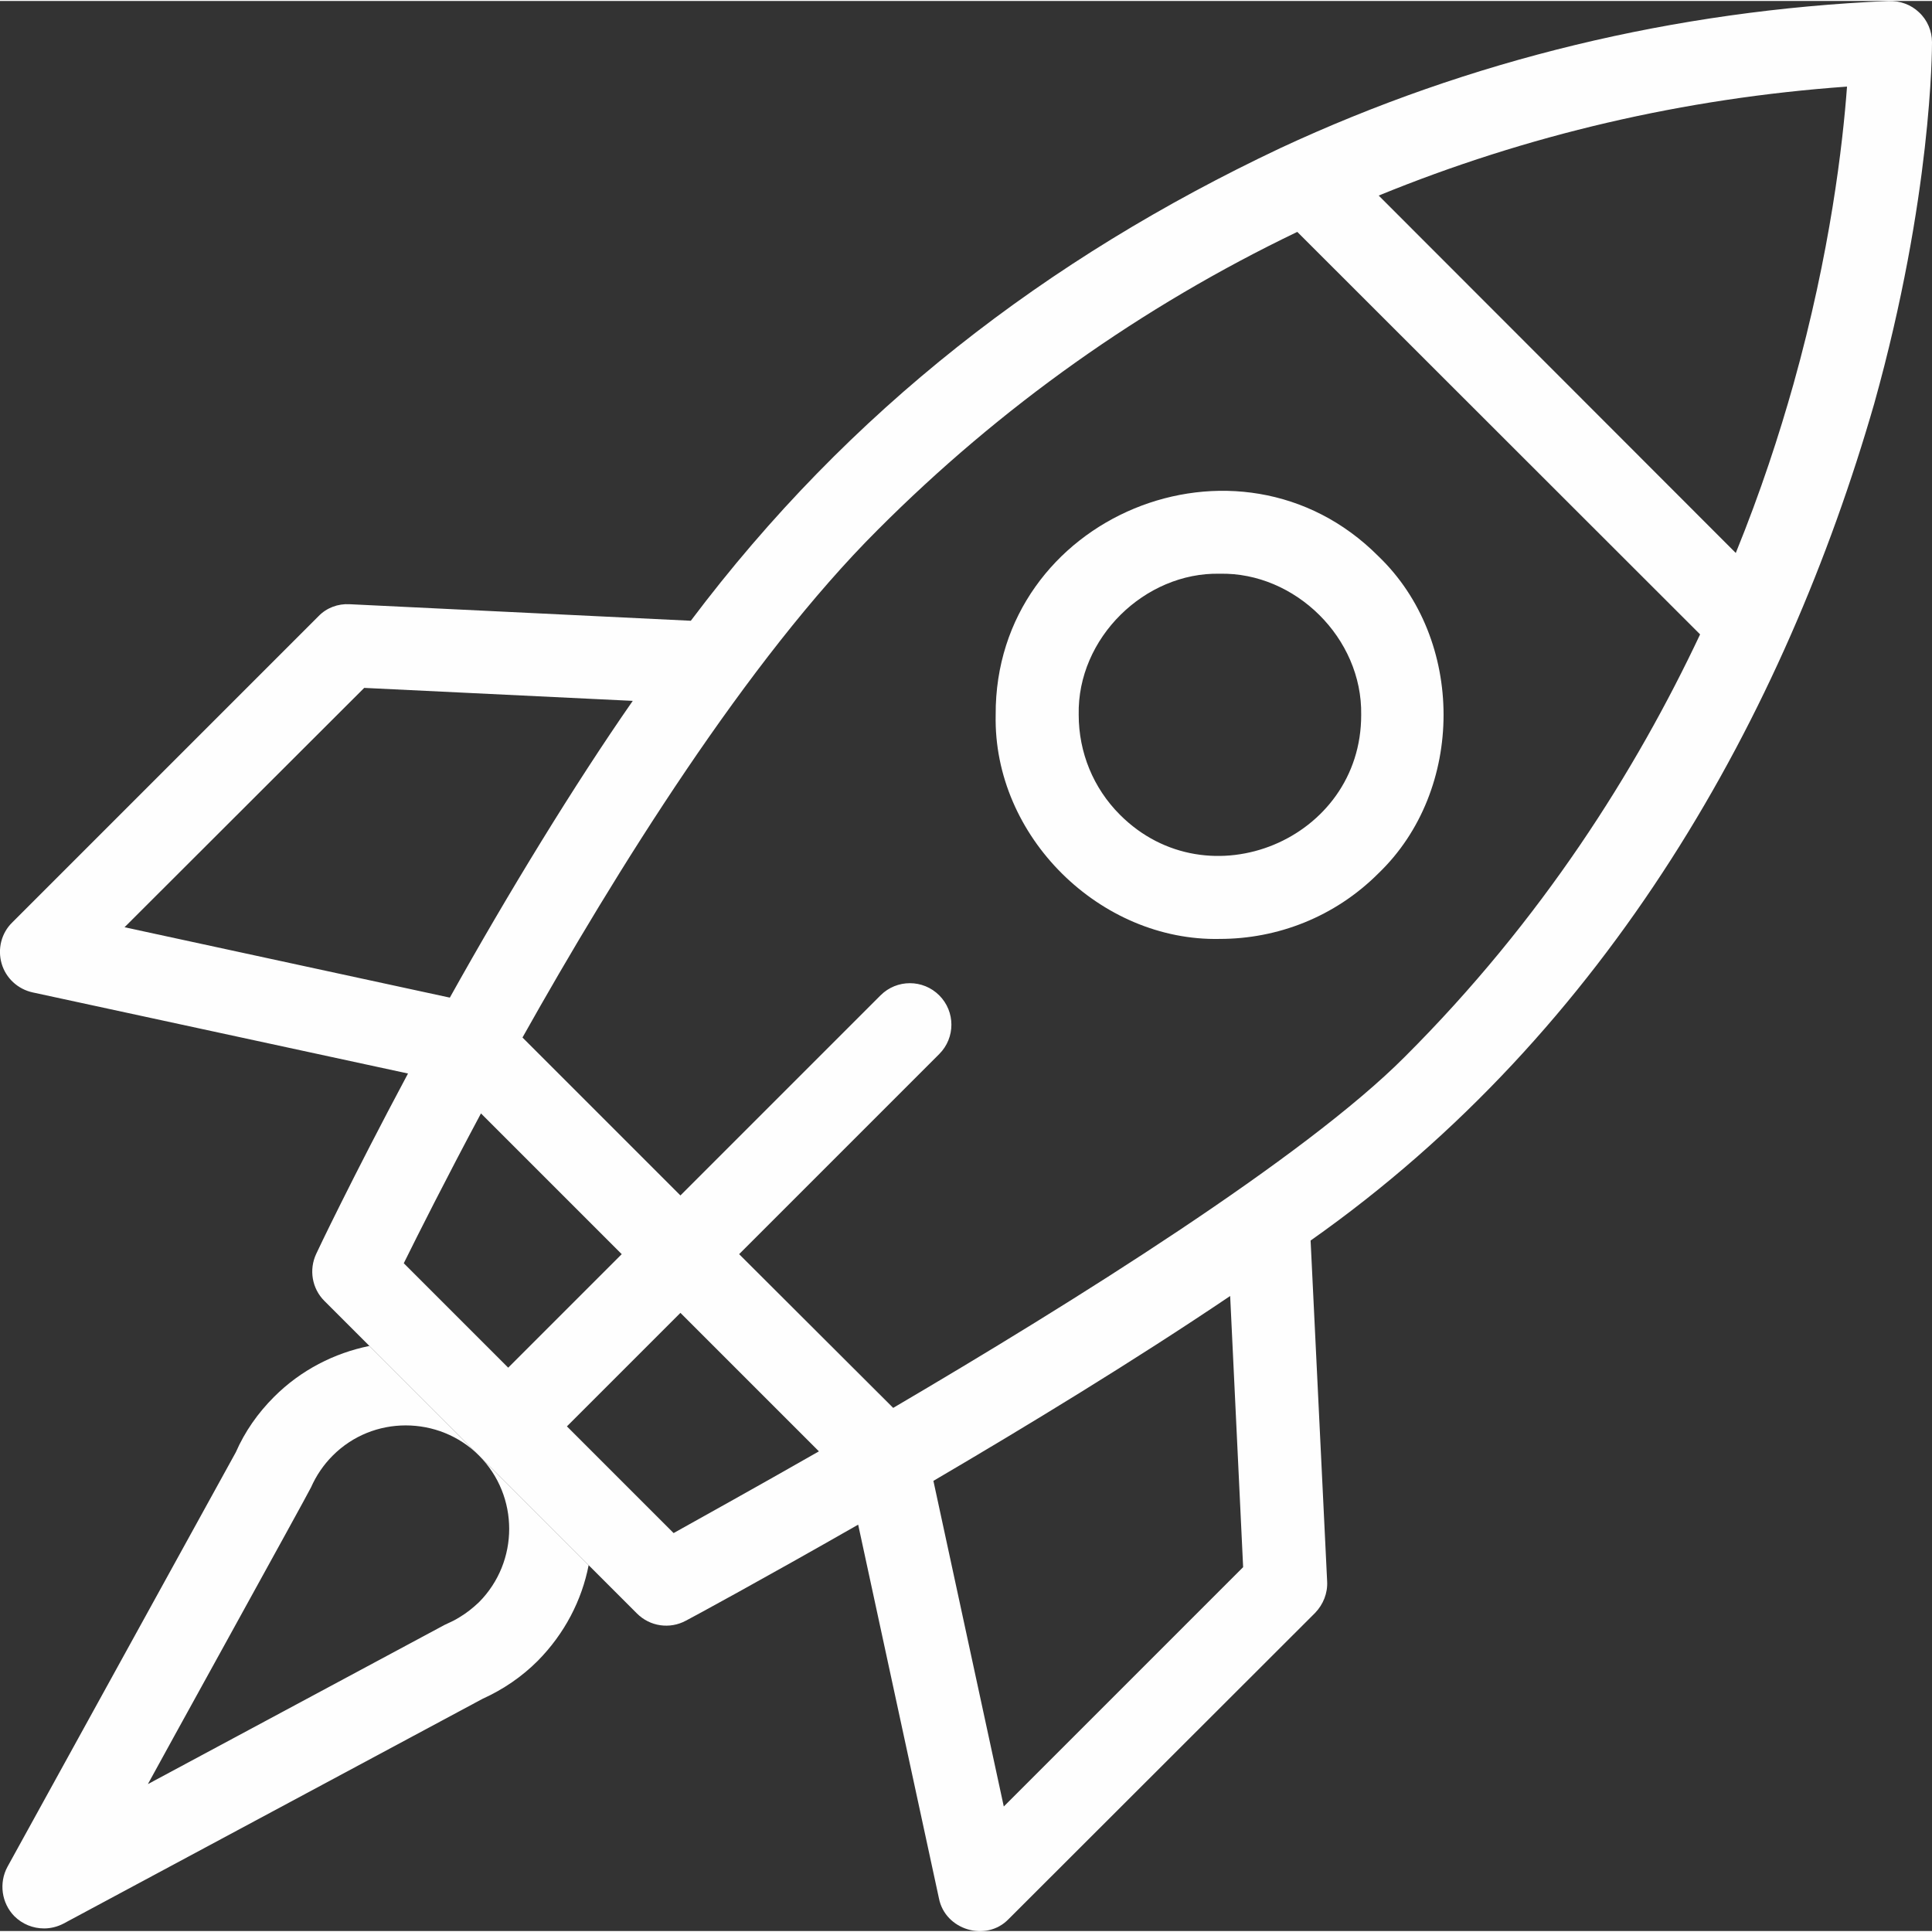
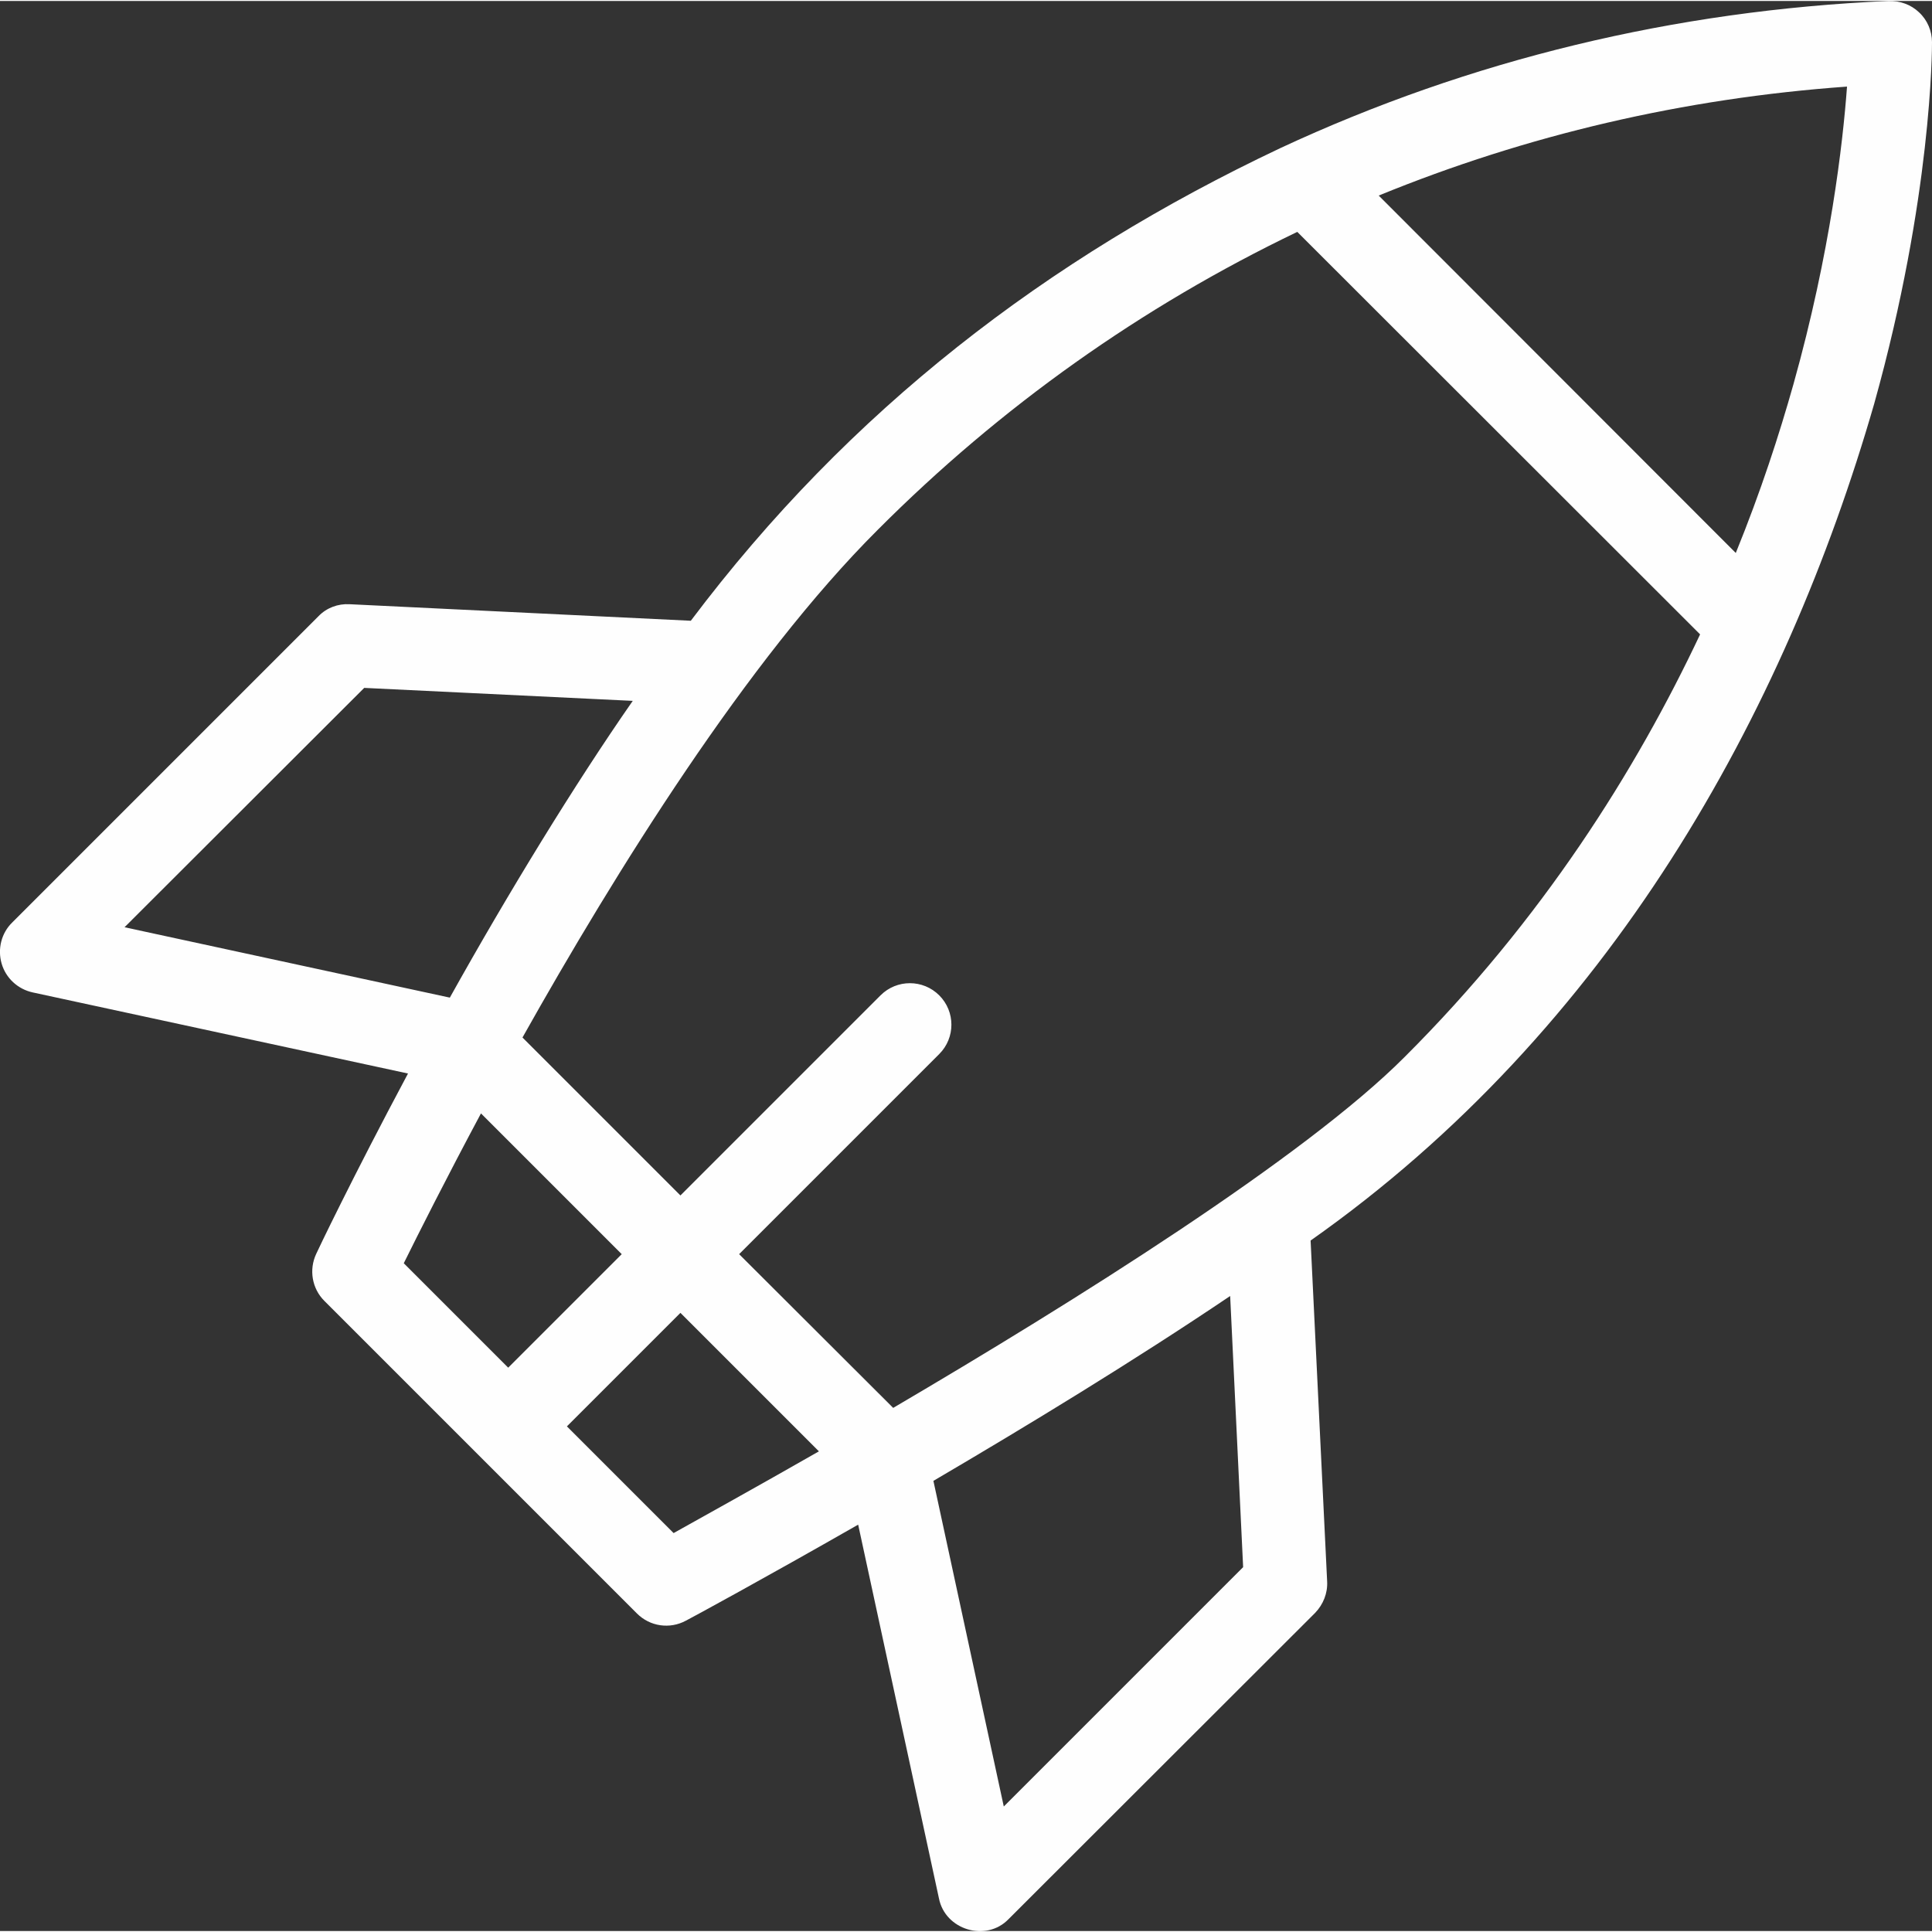
<svg xmlns="http://www.w3.org/2000/svg" xml:space="preserve" width="111px" height="111px" version="1.1" style="shape-rendering:geometricPrecision; text-rendering:geometricPrecision; image-rendering:optimizeQuality; fill-rule:evenodd; clip-rule:evenodd" viewBox="0 0 595700 595100">
  <rect x="0" y="0" width="595700" height="595100" fill="#333333" stroke="none" />
  <defs>
    <style type="text/css">
   
    .fil0 {fill:#FEFEFE;fill-rule:nonzero}
   
  </style>
  </defs>
  <g id="Ebene_x0020_1">
    <g id="_2794707012016">
-       <path class="fil0" d="M376100 289200c-36800,800 -69900,-31500 -69100,-69100 -300,-61100 74900,-92200 118000,-48900 26800,25700 26800,72100 0,97800 -13500,13500 -31200,20200 -48900,20200zm0 -112600c-23100,-500 -44000,19800 -43500,43500 0,11600 4500,22600 12700,30800 27200,27300 74500,7700 74400,-30800 400,-23700 -20400,-44000 -43600,-43500z" />
      <path class="fil0" d="M577900 124100c17800,-63700 17800,-109400 17800,-111400 0,-3400 -1400,-6800 -4000,-9200 -2500,-2400 -5900,-3600 -9400,-3500 -65900,2900 -129000,18100 -187600,45400 -71900,34000 -132800,80700 -181700,145700l-105200 -5100c-3600,-200 -7100,1100 -9600,3700l-94400 94400c-3400,3300 -4600,8200 -3300,12700 1300,4500 5000,7900 9600,8900l115700 25000c-17300,32400 -28200,55300 -28300,55600 -2300,4900 -1300,10700 2500,14500l47700 47700c0,0 0,0 0,0l0 0 48700 48700c4000,4000 10100,4900 15100,2200 2500,-1300 23700,-12800 53100,-29600l24900 115200c1900,9800 14600,13600 21500,6400l94500 -94400c2500,-2600 3900,-6100 3700,-9700l-5100 -105100c92300,-65000 146200,-162400 173800,-258100zm-24900 -6000c-4400,15600 -10100,33200 -17800,52100l-110100 -110200c45700,-18700 94100,-30000 144400,-33600 -1300,17600 -5100,51000 -16500,91700zm-440700 93700l82800 4000c-17900,25700 -38500,59400 -56400,91500l-100300 -21700 73900 -73800zm36000 131200l43400 43400 -35000 35000 -32200 -32200c4600,-9300 12900,-25800 23800,-46200zm59400 129400l-32900 -32900 35000 -35000 42700 42700c-19600,11200 -35700,20100 -44800,25200zm175600 10500l-73800 73800 -21700 -100400c28800,-16900 61700,-36900 91500,-57000l4000 83600zm49800 -157300c-30900,31000 -102000,75500 -157700,108200l-47500 -47400 61700 -61700c5000,-5000 5000,-13100 0,-18100 -5000,-5000 -13100,-5000 -18100,0l-61700 61700 -48700 -48700c28800,-51300 69300,-116400 109500,-156500 38000,-38100 81500,-68900 129400,-91900l124200 124100c-19800,42000 -48700,88000 -91100,130300z" />
-       <path class="fil0" d="M147700 448500c0,0 0,0 0,0 12400,12500 12400,32700 0,45200 -1900,1800 -3900,3400 -6100,4700 -1400,900 -3000,1600 -4500,2300l-91500 49100c900,-1800 49400,-89500 50300,-91500 1600,-3600 3800,-6900 6700,-9800 6200,-6200 14300,-9300 22500,-9300 8200,0 16400,3100 22600,9300l-33800 -33800c-10800,2200 -21100,7400 -29400,15700 -5000,5000 -9000,10700 -11800,17100l-70400 127800c-2700,5000 -1800,11200 2100,15200 2500,2500 5800,3800 9200,3800 2000,0 4100,-500 6000,-1500l129200 -69300c6400,-2900 12100,-6800 17000,-11700 8300,-8400 13600,-18700 15700,-29500l-33800 -33800z" />
    </g>
  </g>
</svg>